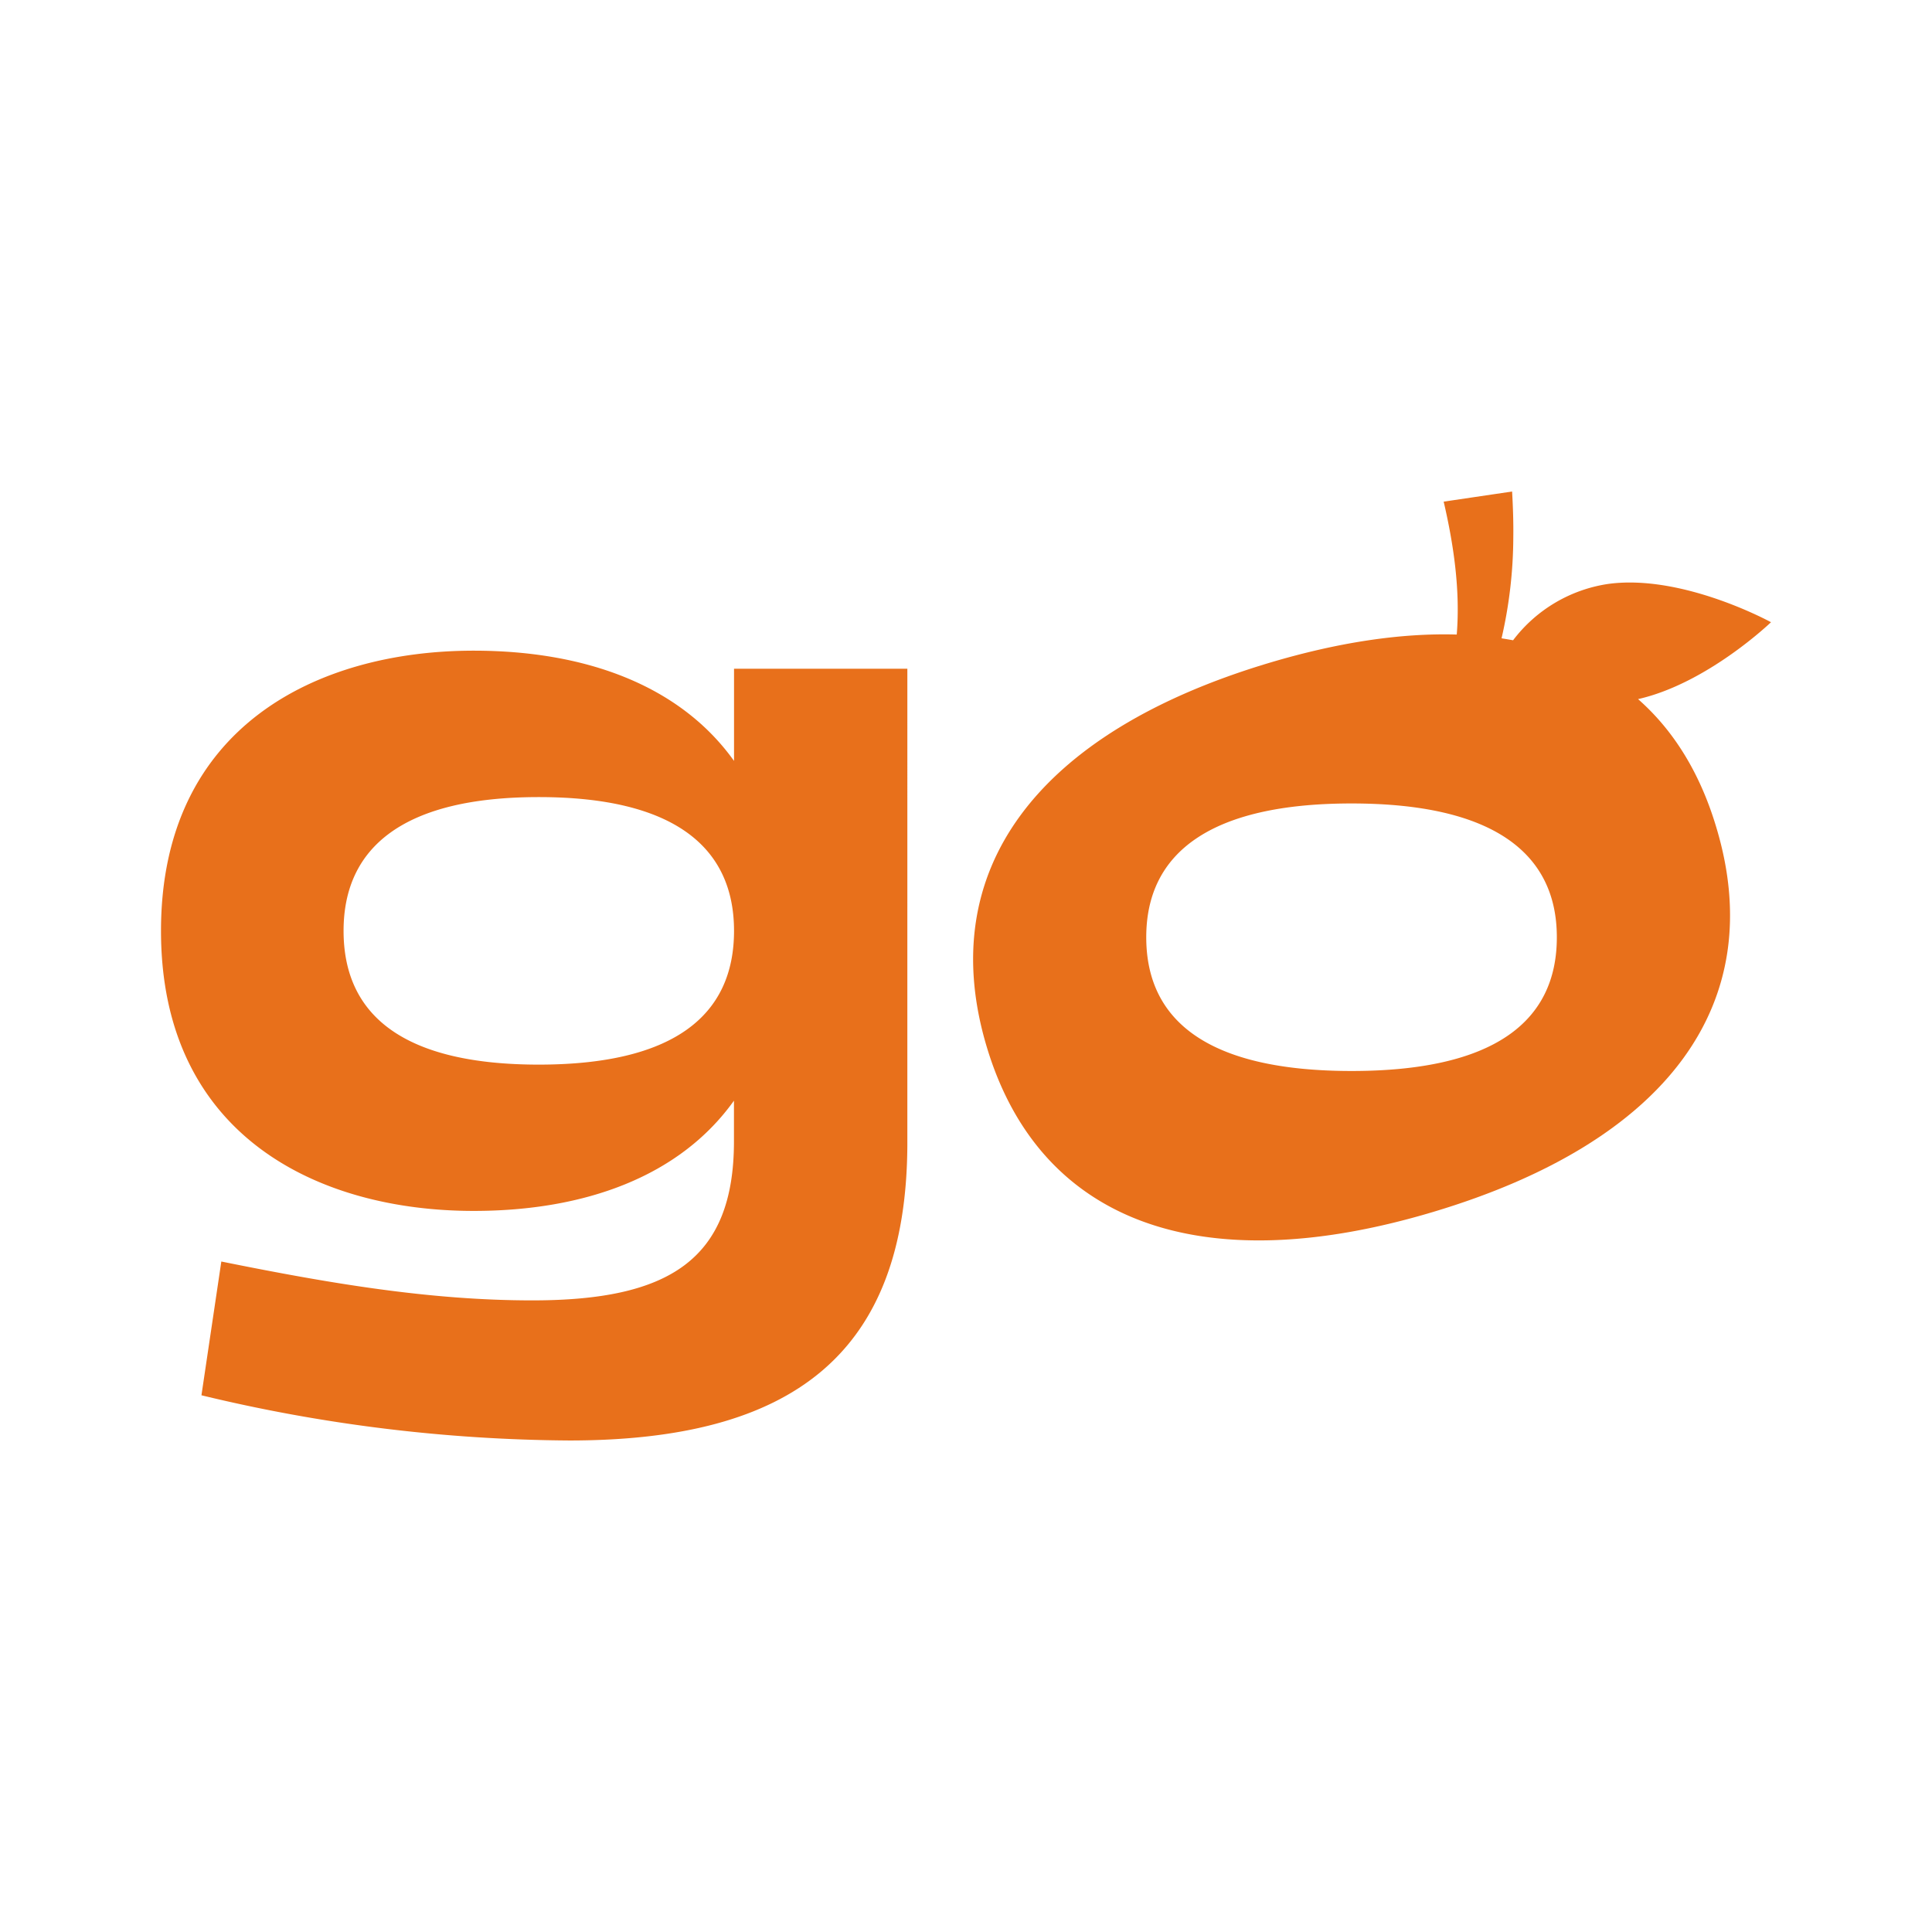
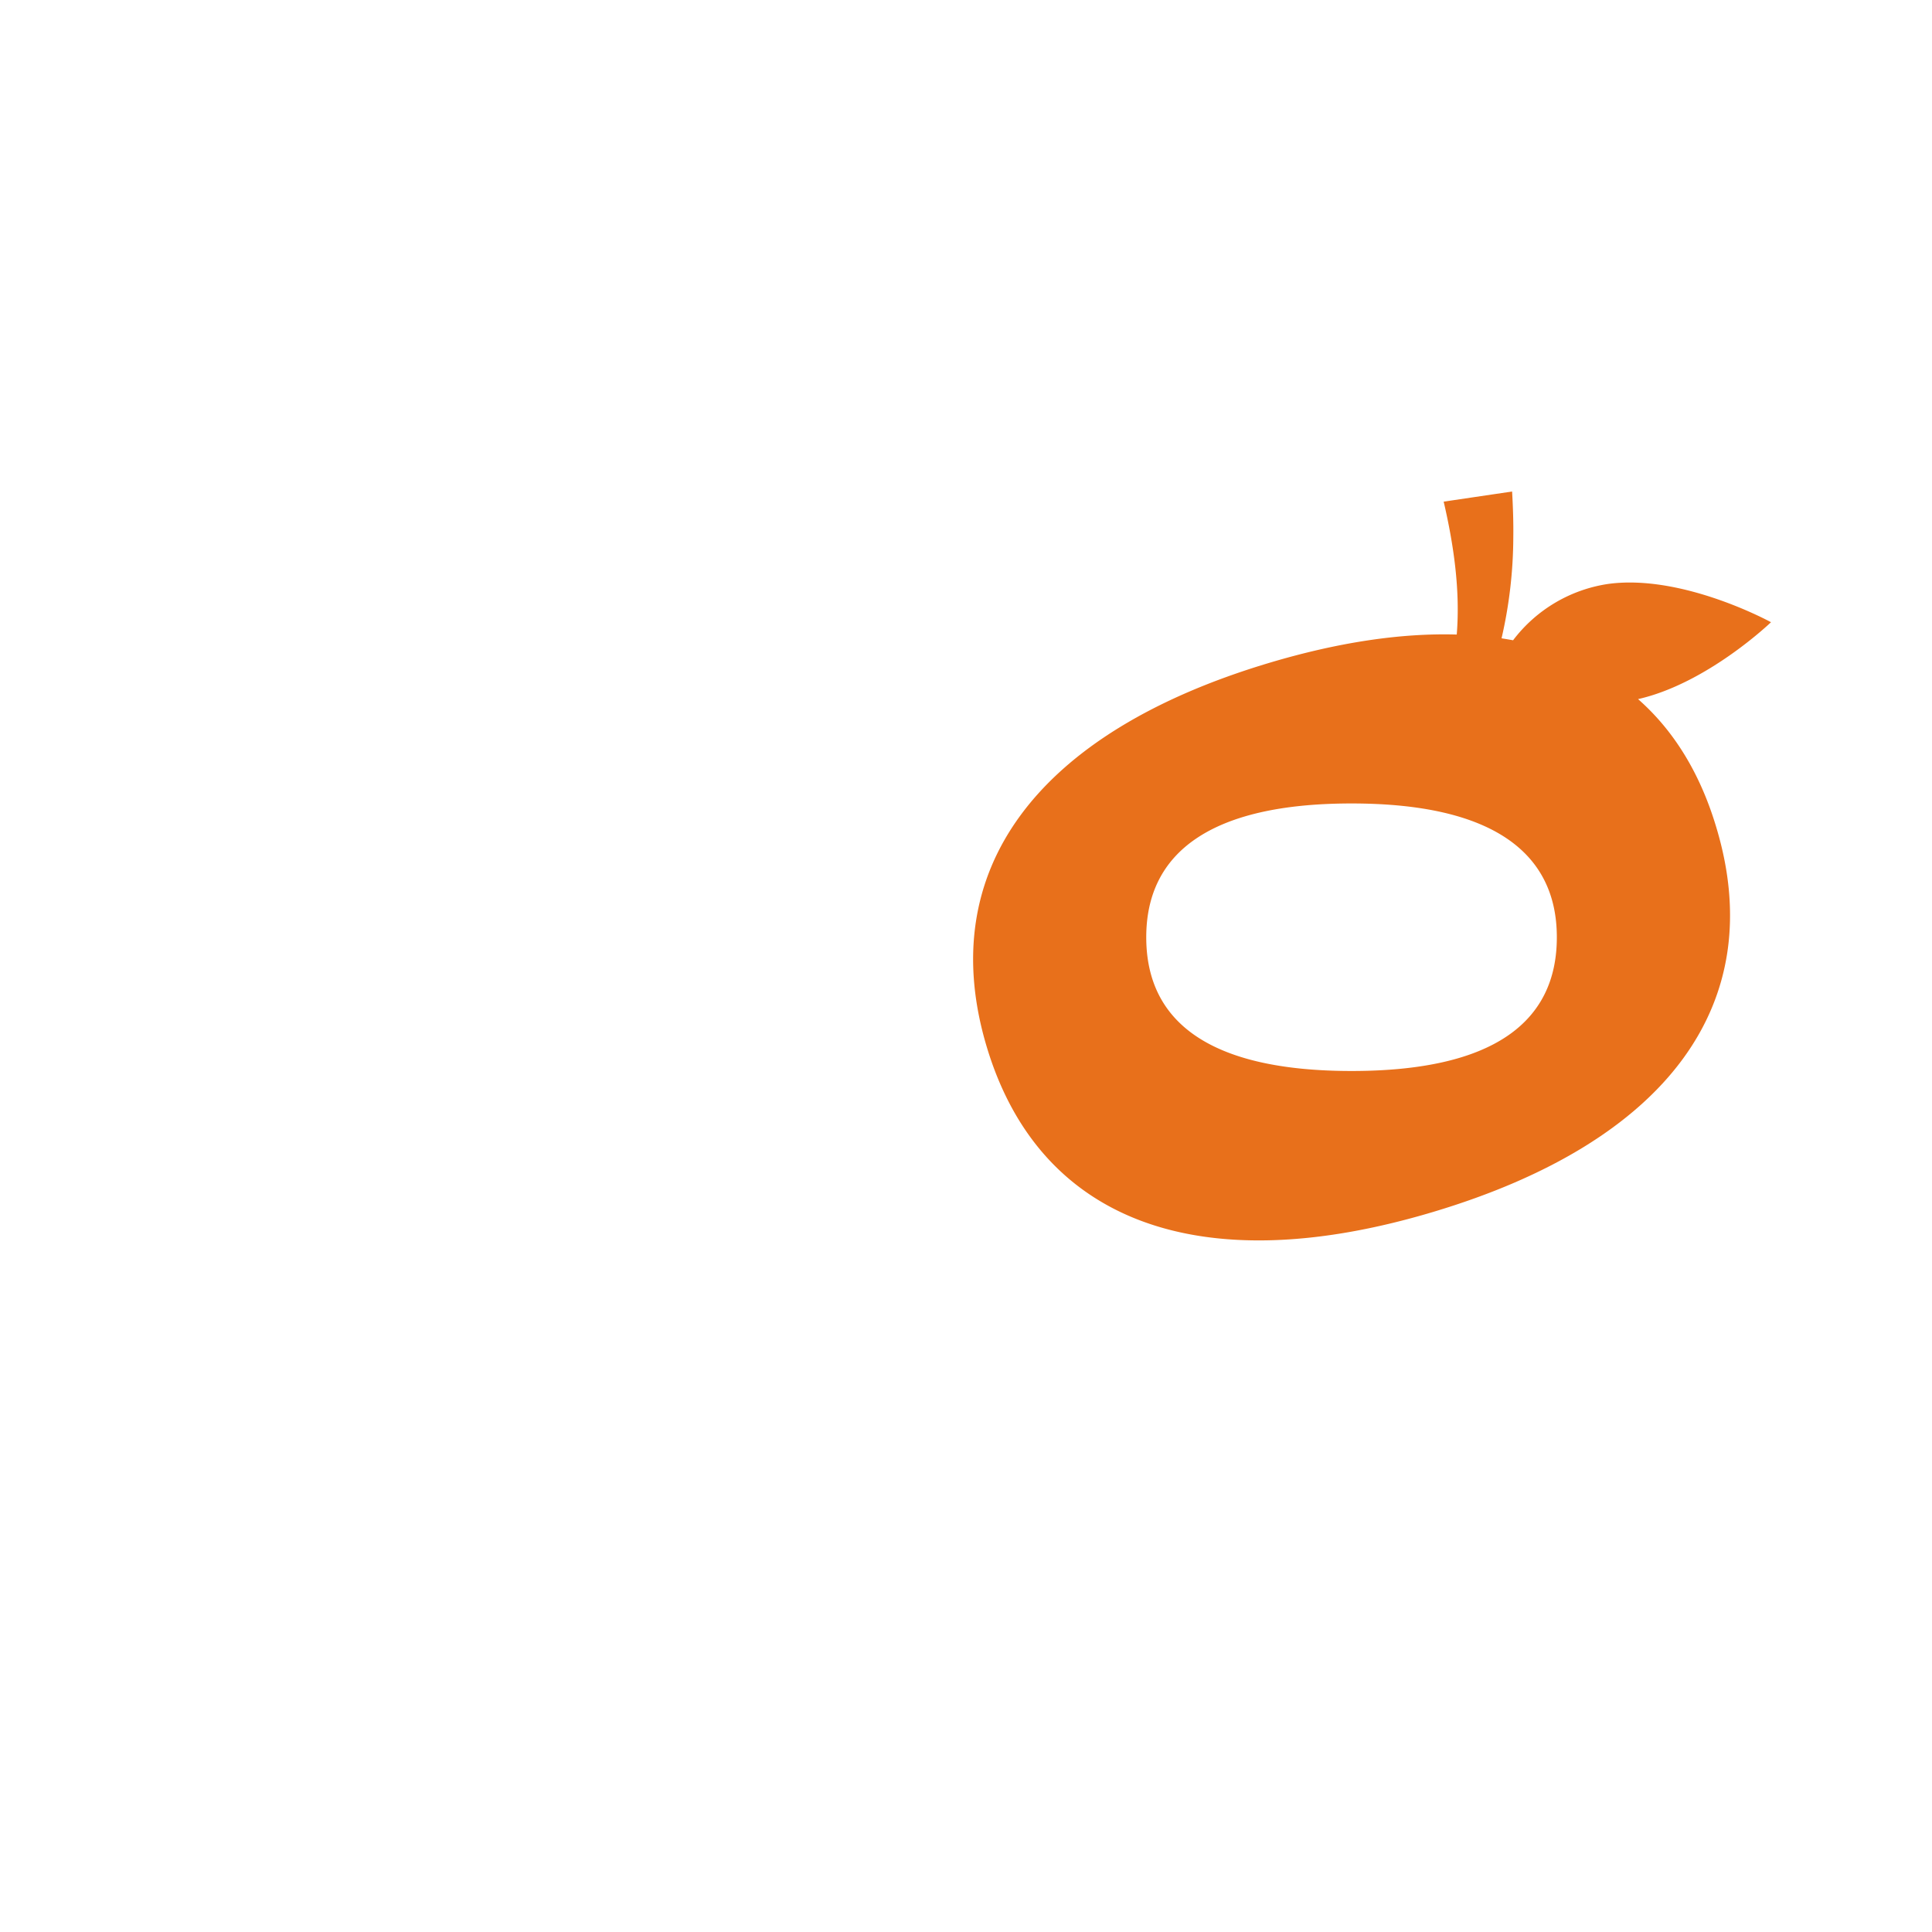
<svg xmlns="http://www.w3.org/2000/svg" id="Layer_1" data-name="Layer 1" viewBox="0 0 300 300">
-   <path d="M113.98,103.838v14.317c-8.423-11.789-23.159-17.119-40.419-17.119C49.278,101.036,25,112.82,25,144.542s24.267,43.489,48.55,43.489c17.259,0,31.996-5.33,40.419-17.119v6.314c0,18.523-10.246,24.697-31.319,24.697-16.001,0-31.576-2.662-48.282-6.035l-3.087,20.771a249.021,249.021,0,0,0,57.124,7.019c34.524,0,52.348-13.333,52.488-45.894V103.838ZM83.662,165.313c-20.911,0-30.312-7.578-30.312-20.771,0-13.053,9.401-20.771,30.312-20.771s30.318,7.718,30.318,20.771c0,13.193-9.418,20.771-30.329,20.771Z" fill="#e8701b" />
  <path d="M254.357,108.558C265.134,106.114,275,96.618,275,96.618s-13.635-7.494-25.206-5.956a22.696,22.696,0,0,0-14.843,8.758c-.593-.106-1.186-.207-1.79-.302a70.626,70.626,0,0,0,1.823-15.66c.034-2.382-.05-4.759-.185-7.136l-10.626,1.572c1.555,6.672,2.589,13.758,2.03,20.637-8.63-.252-18.389,1.191-29.149,4.407-36.168,10.828-52.012,32.27-43.847,59.568s33.193,36.504,69.35,25.676c36.302-10.867,52.152-32.309,43.981-59.607C264.044,120.157,259.95,113.474,254.357,108.558Zm-44.49,57.745c-21.979,0-31.878-7.578-31.878-20.771,0-13.053,9.882-20.771,31.878-20.771s31.878,7.718,31.878,20.771c.006,13.193-9.877,20.771-31.856,20.771Z" fill="#e8701b" />
</svg>